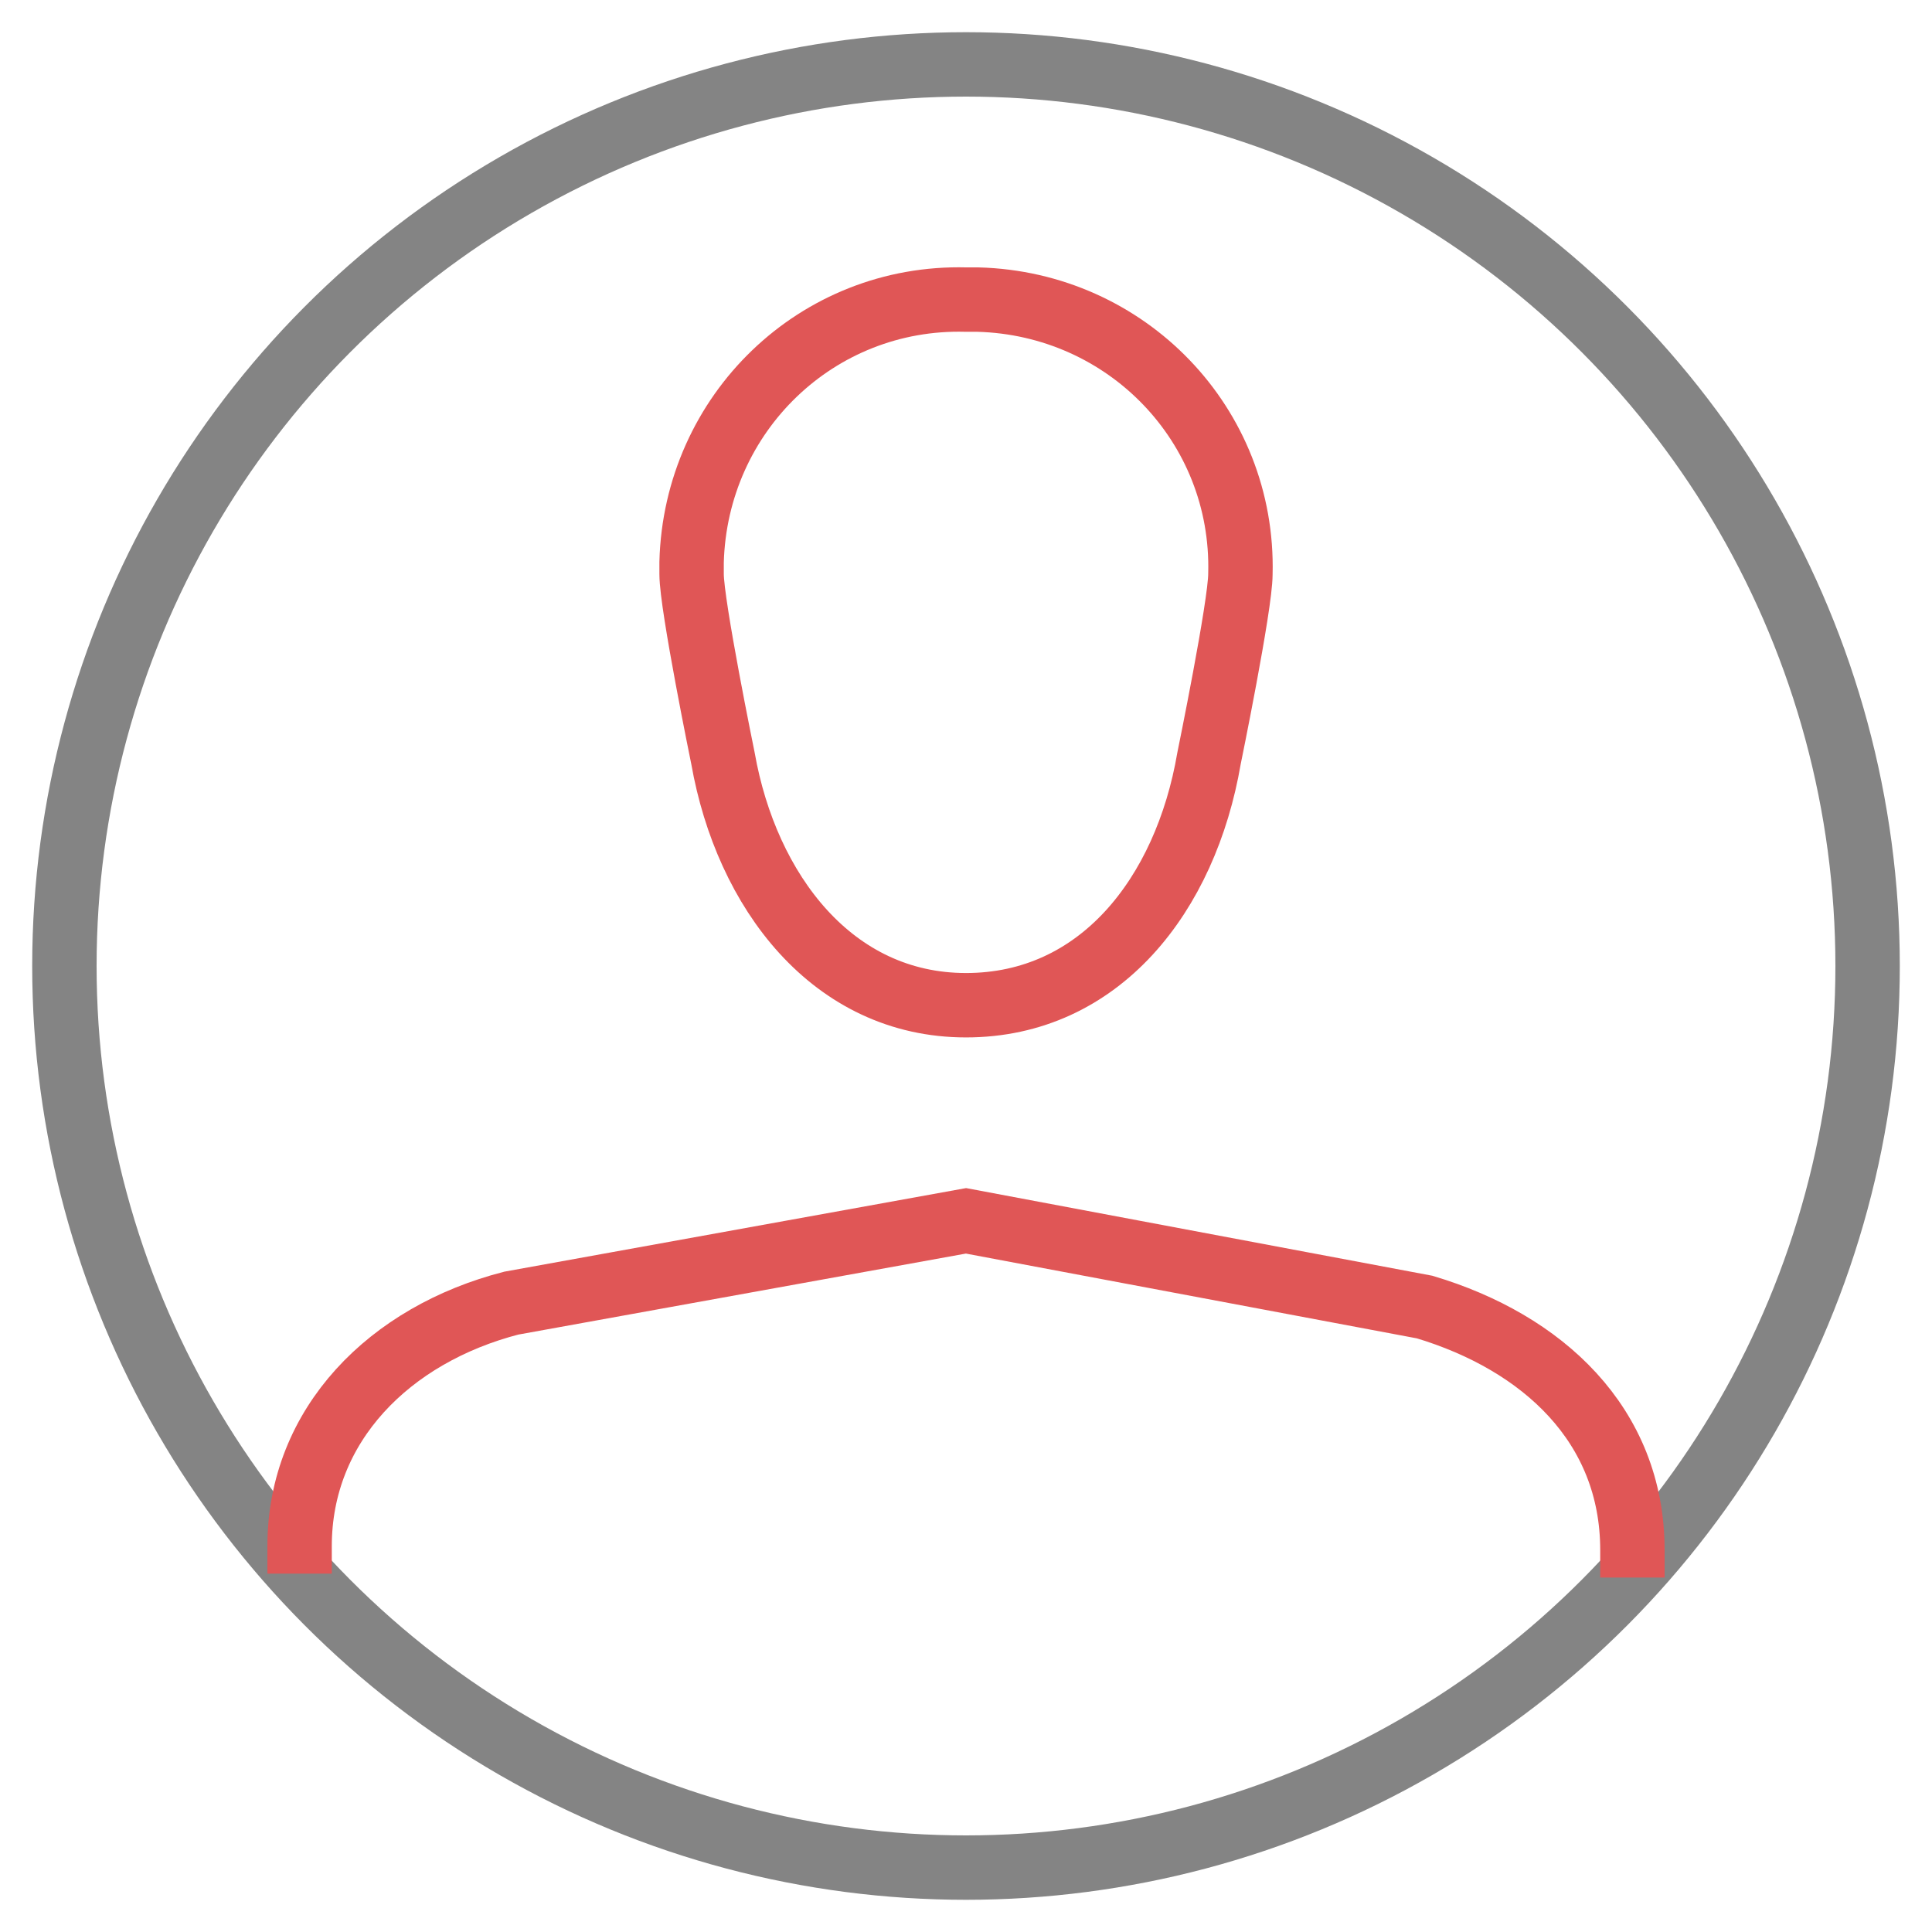
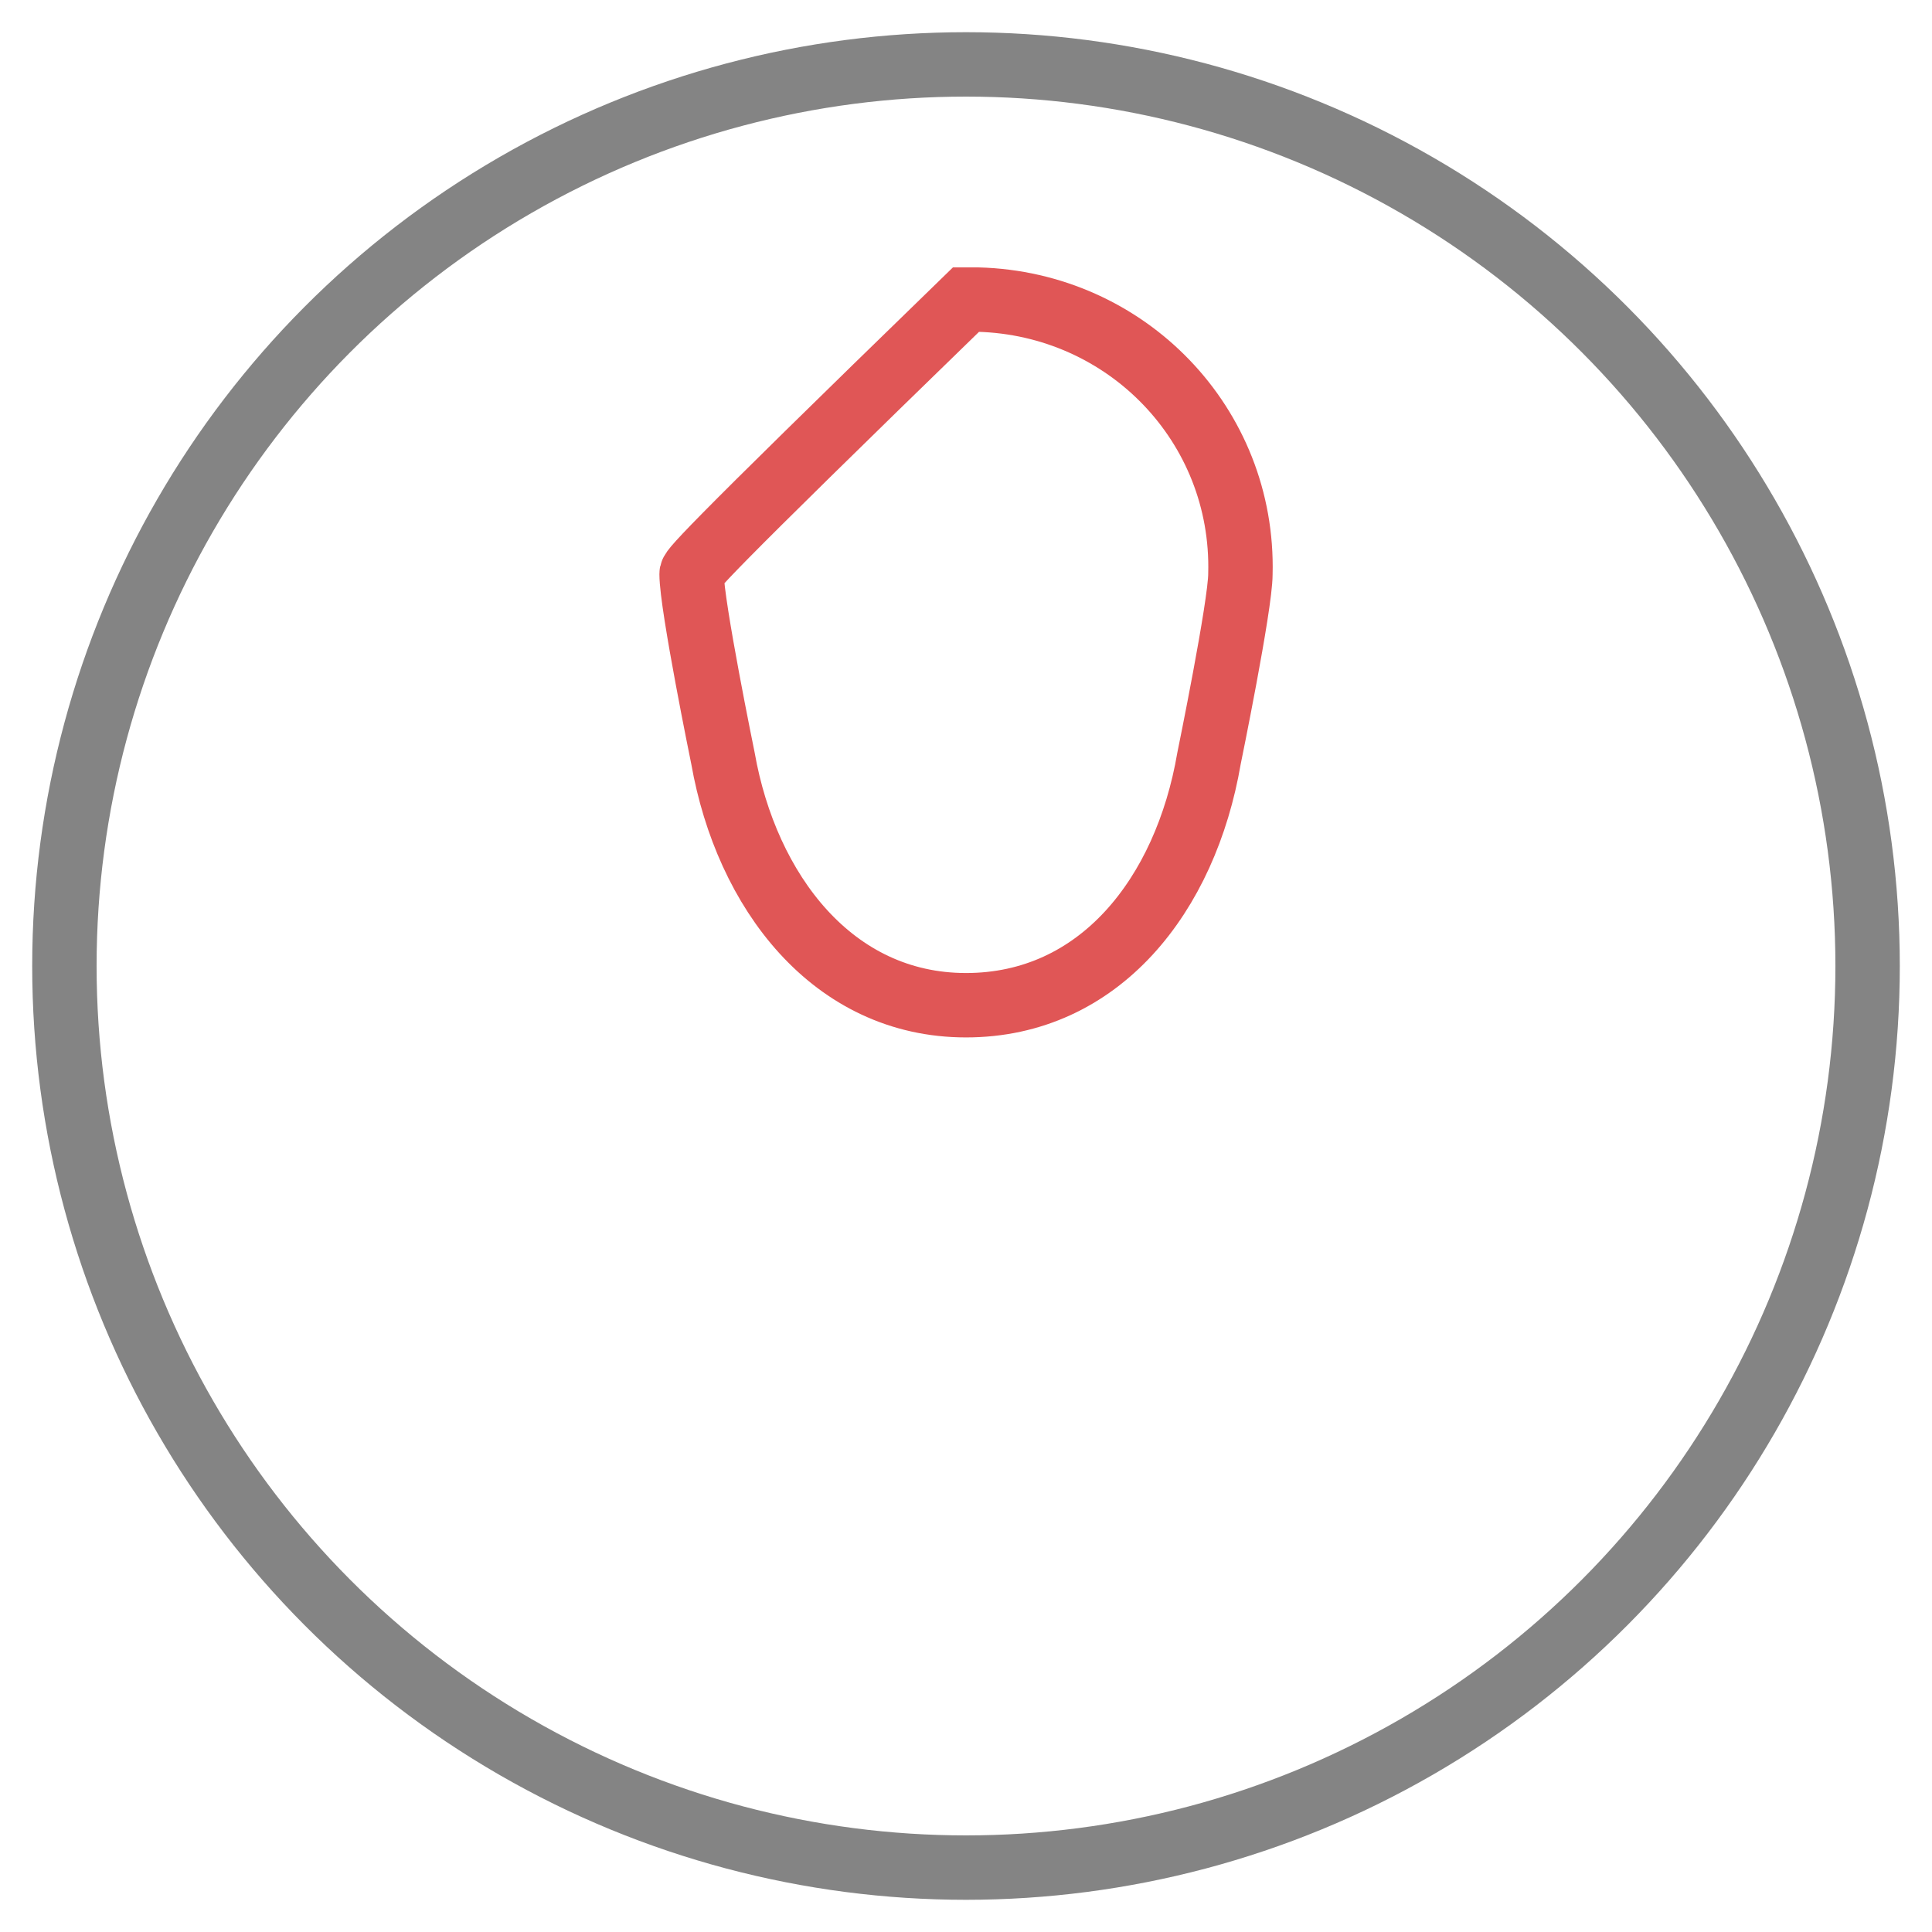
<svg xmlns="http://www.w3.org/2000/svg" width="30px" height="30px" viewBox="0 0 30 30" version="1.1">
  <title>92C863D4-FA79-44B6-990D-790E33BA7035</title>
  <desc>Created with sketchtool.</desc>
  <g id="Page-1" stroke="none" stroke-width="1" fill="none" fill-rule="evenodd">
    <g id="About-Us" transform="translate(-538, -3041)">
      <g id="Group-24" transform="translate(0, 2436)">
        <g id="Group-19" transform="translate(539, 606)">
          <g id="user-alt">
            <circle id="Oval" stroke="#848484" cx="14" cy="14" r="14" />
-             <path d="M18.261,7.913 C18.322,5.6 16.496,3.713 14.183,3.652 C14.122,3.652 14.061,3.652 14,3.652 C11.687,3.591 9.8,5.417 9.739,7.73 C9.739,7.791 9.739,7.852 9.739,7.913 C9.739,8.4 10.226,10.774 10.226,10.774 C10.591,12.843 11.93,14.609 14,14.609 C16.07,14.609 17.409,12.904 17.774,10.774 C17.774,10.774 18.261,8.4 18.261,7.913 Z" id="Path" stroke="#E05656" />
-             <path d="M3.652,23.435 L3.652,23.009 C3.652,21.122 5.052,19.722 6.939,19.235 L14,17.957 L21.122,19.296 C22.948,19.843 24.348,21.122 24.348,23.07 L24.348,23.496" id="Path" stroke="#E05656" />
+             <path d="M18.261,7.913 C18.322,5.6 16.496,3.713 14.183,3.652 C14.122,3.652 14.061,3.652 14,3.652 C9.739,7.791 9.739,7.852 9.739,7.913 C9.739,8.4 10.226,10.774 10.226,10.774 C10.591,12.843 11.93,14.609 14,14.609 C16.07,14.609 17.409,12.904 17.774,10.774 C17.774,10.774 18.261,8.4 18.261,7.913 Z" id="Path" stroke="#E05656" />
          </g>
        </g>
      </g>
    </g>
  </g>
</svg>